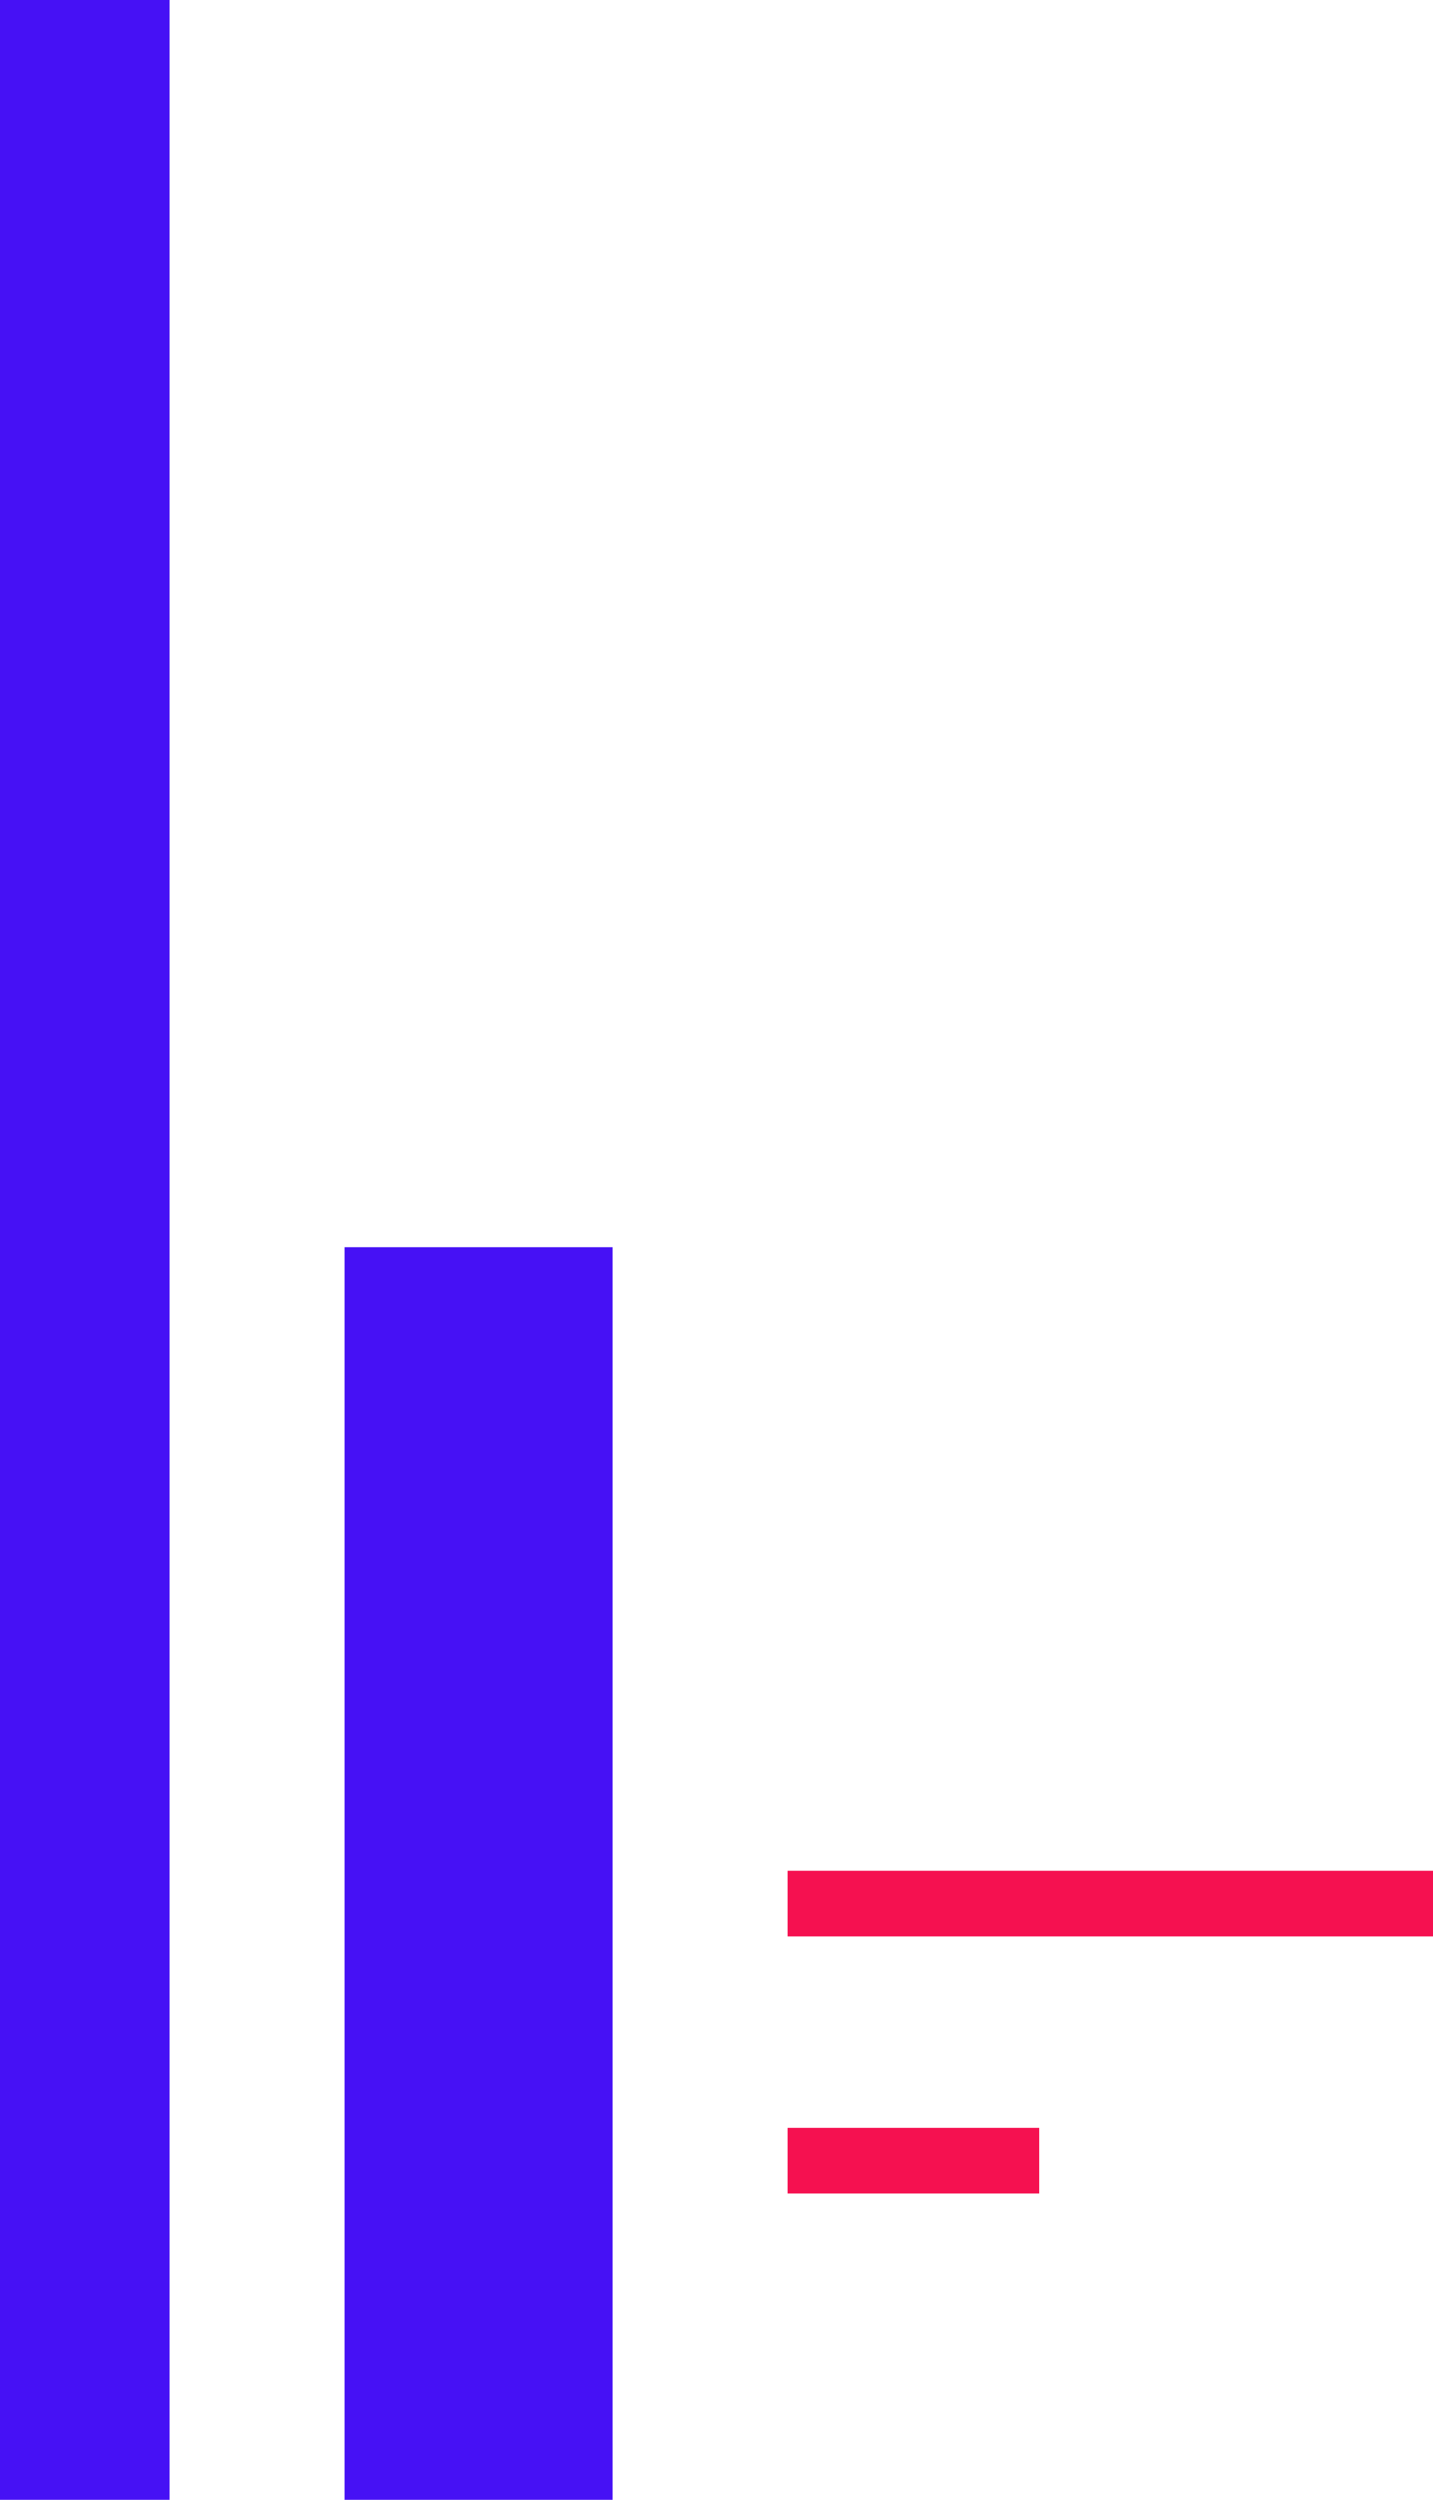
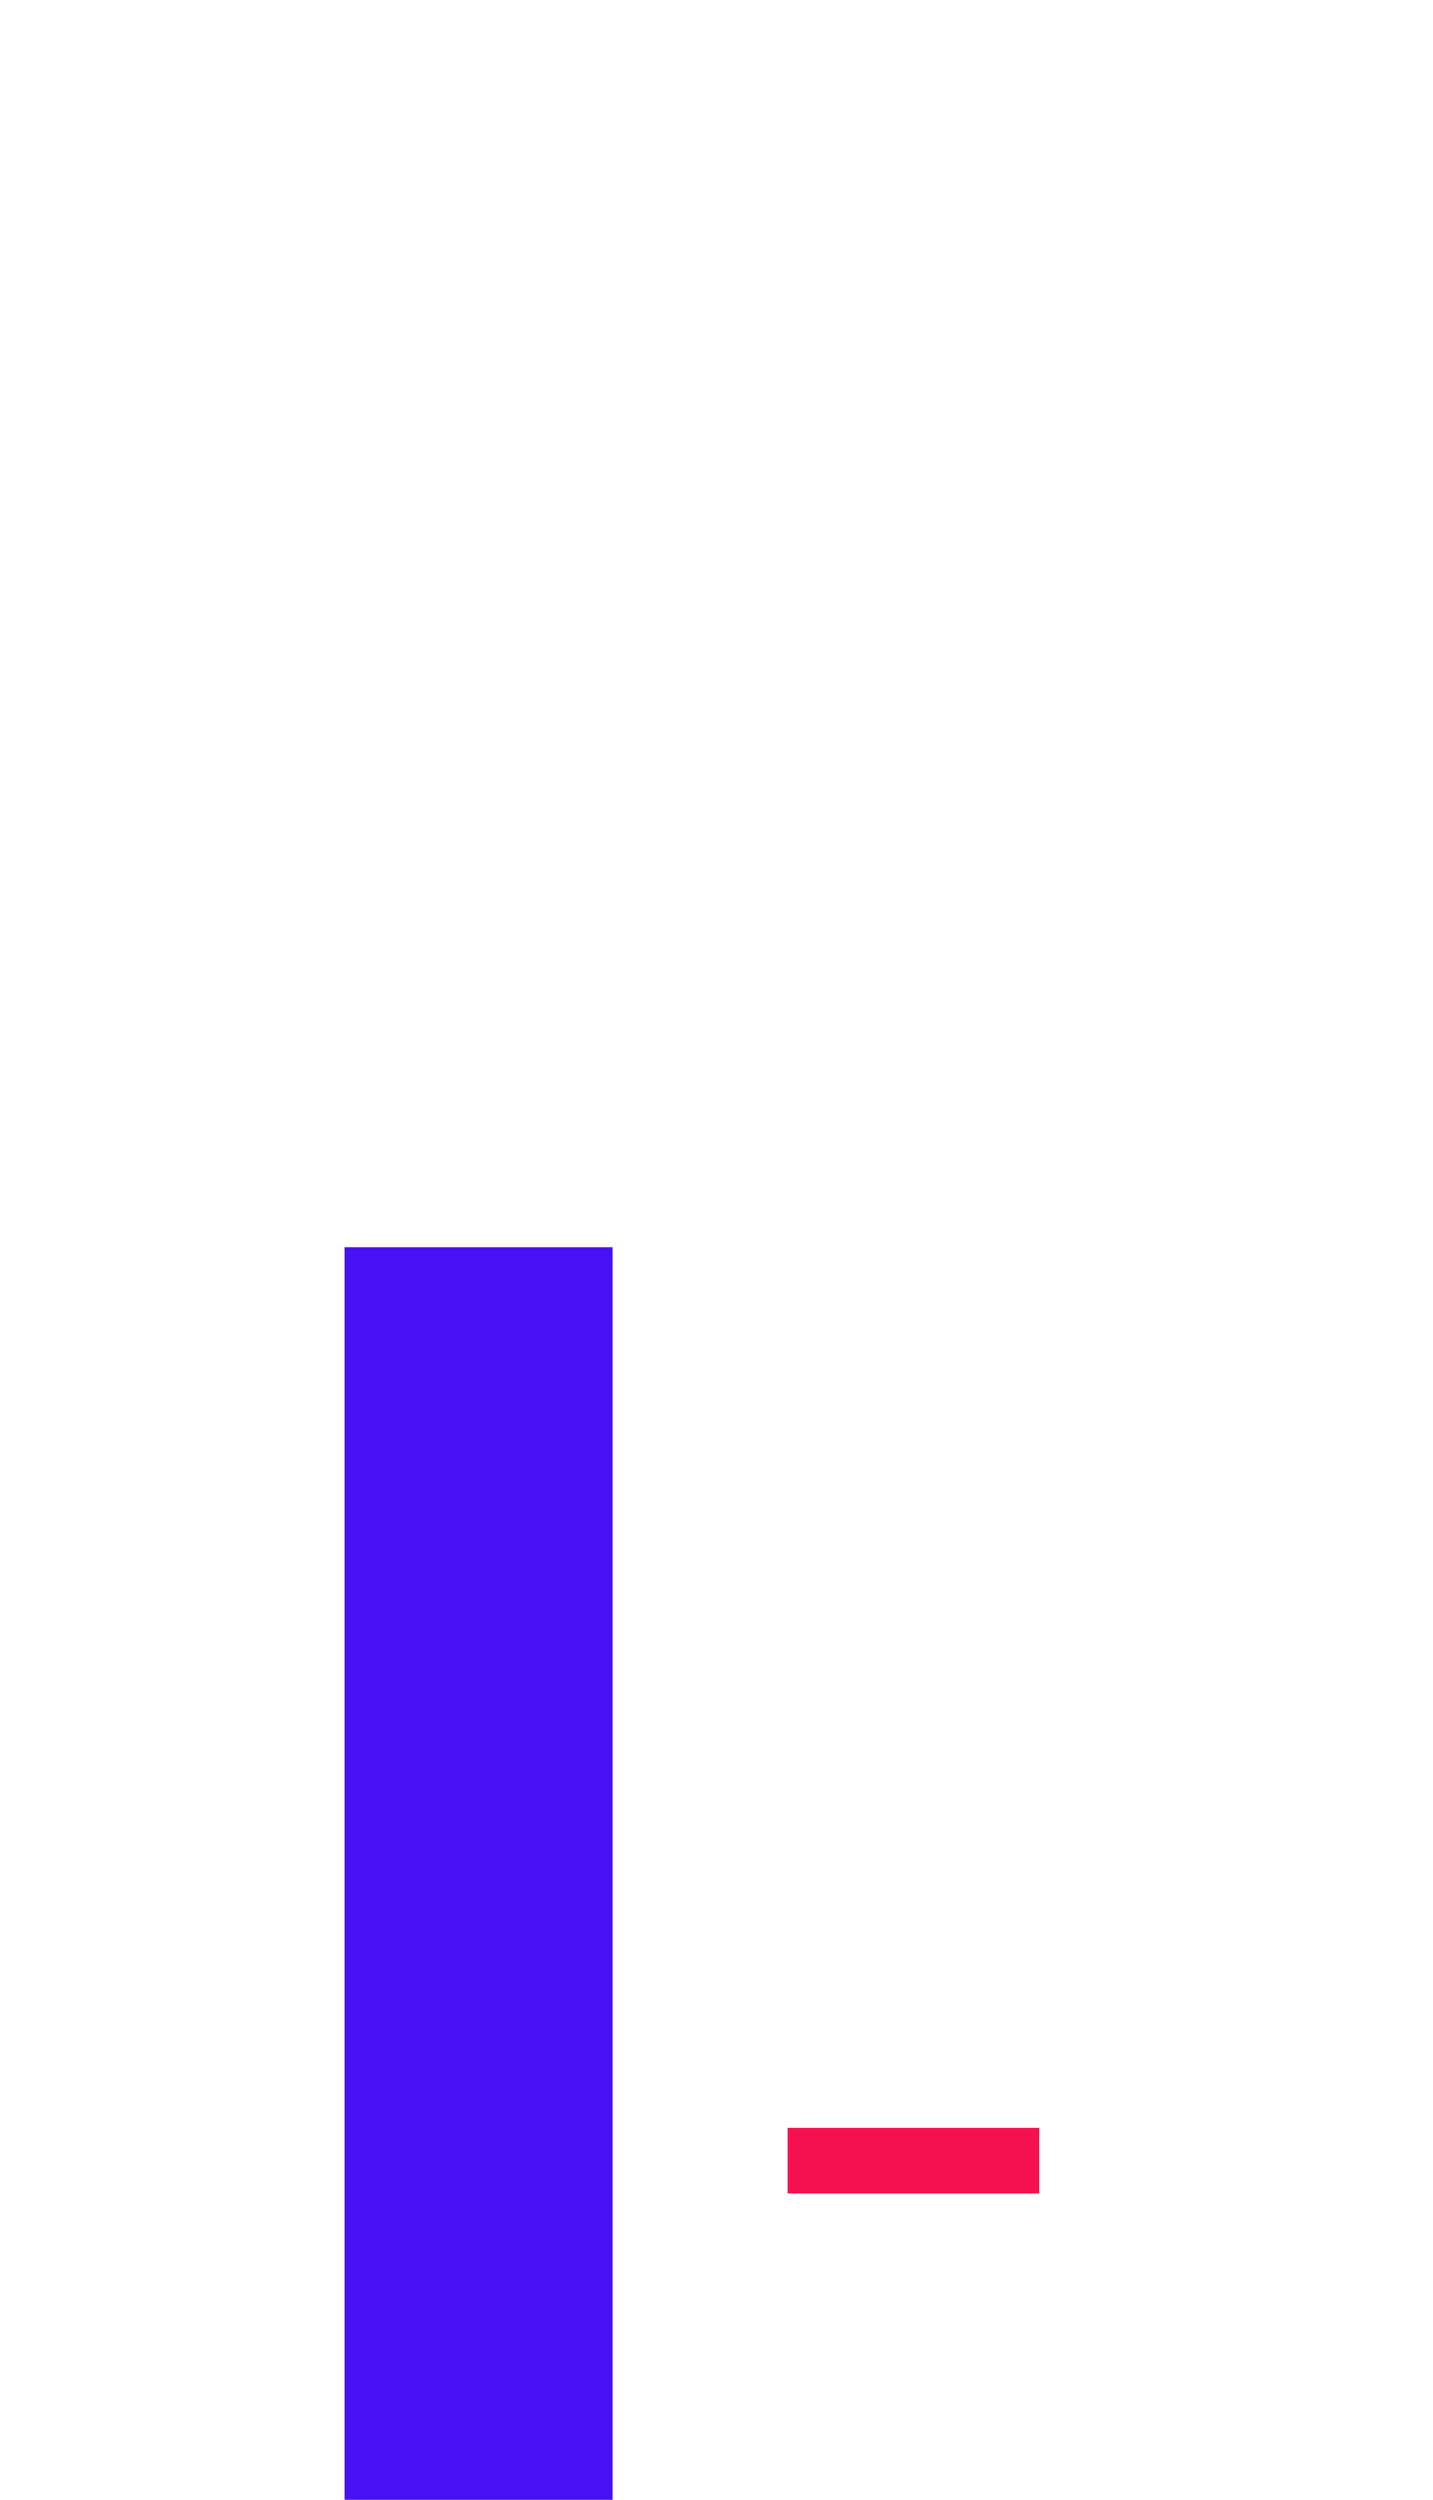
<svg xmlns="http://www.w3.org/2000/svg" width="262" height="457" viewBox="0 0 262 457">
  <g id="Group_414" data-name="Group 414" transform="translate(-1107 -2804)">
-     <rect id="Rectangle_641" data-name="Rectangle 641" width="31" height="457" transform="translate(1107 2804)" fill="#4611f5" />
    <rect id="Rectangle_644" data-name="Rectangle 644" width="49" height="229" transform="translate(1170 3032)" fill="#4611f5" />
-     <rect id="Rectangle_642" data-name="Rectangle 642" width="12" height="118" transform="translate(1369 3146) rotate(90)" fill="#f51150" />
    <rect id="Rectangle_645" data-name="Rectangle 645" width="12" height="46" transform="translate(1297 3193) rotate(90)" fill="#f51150" />
  </g>
</svg>